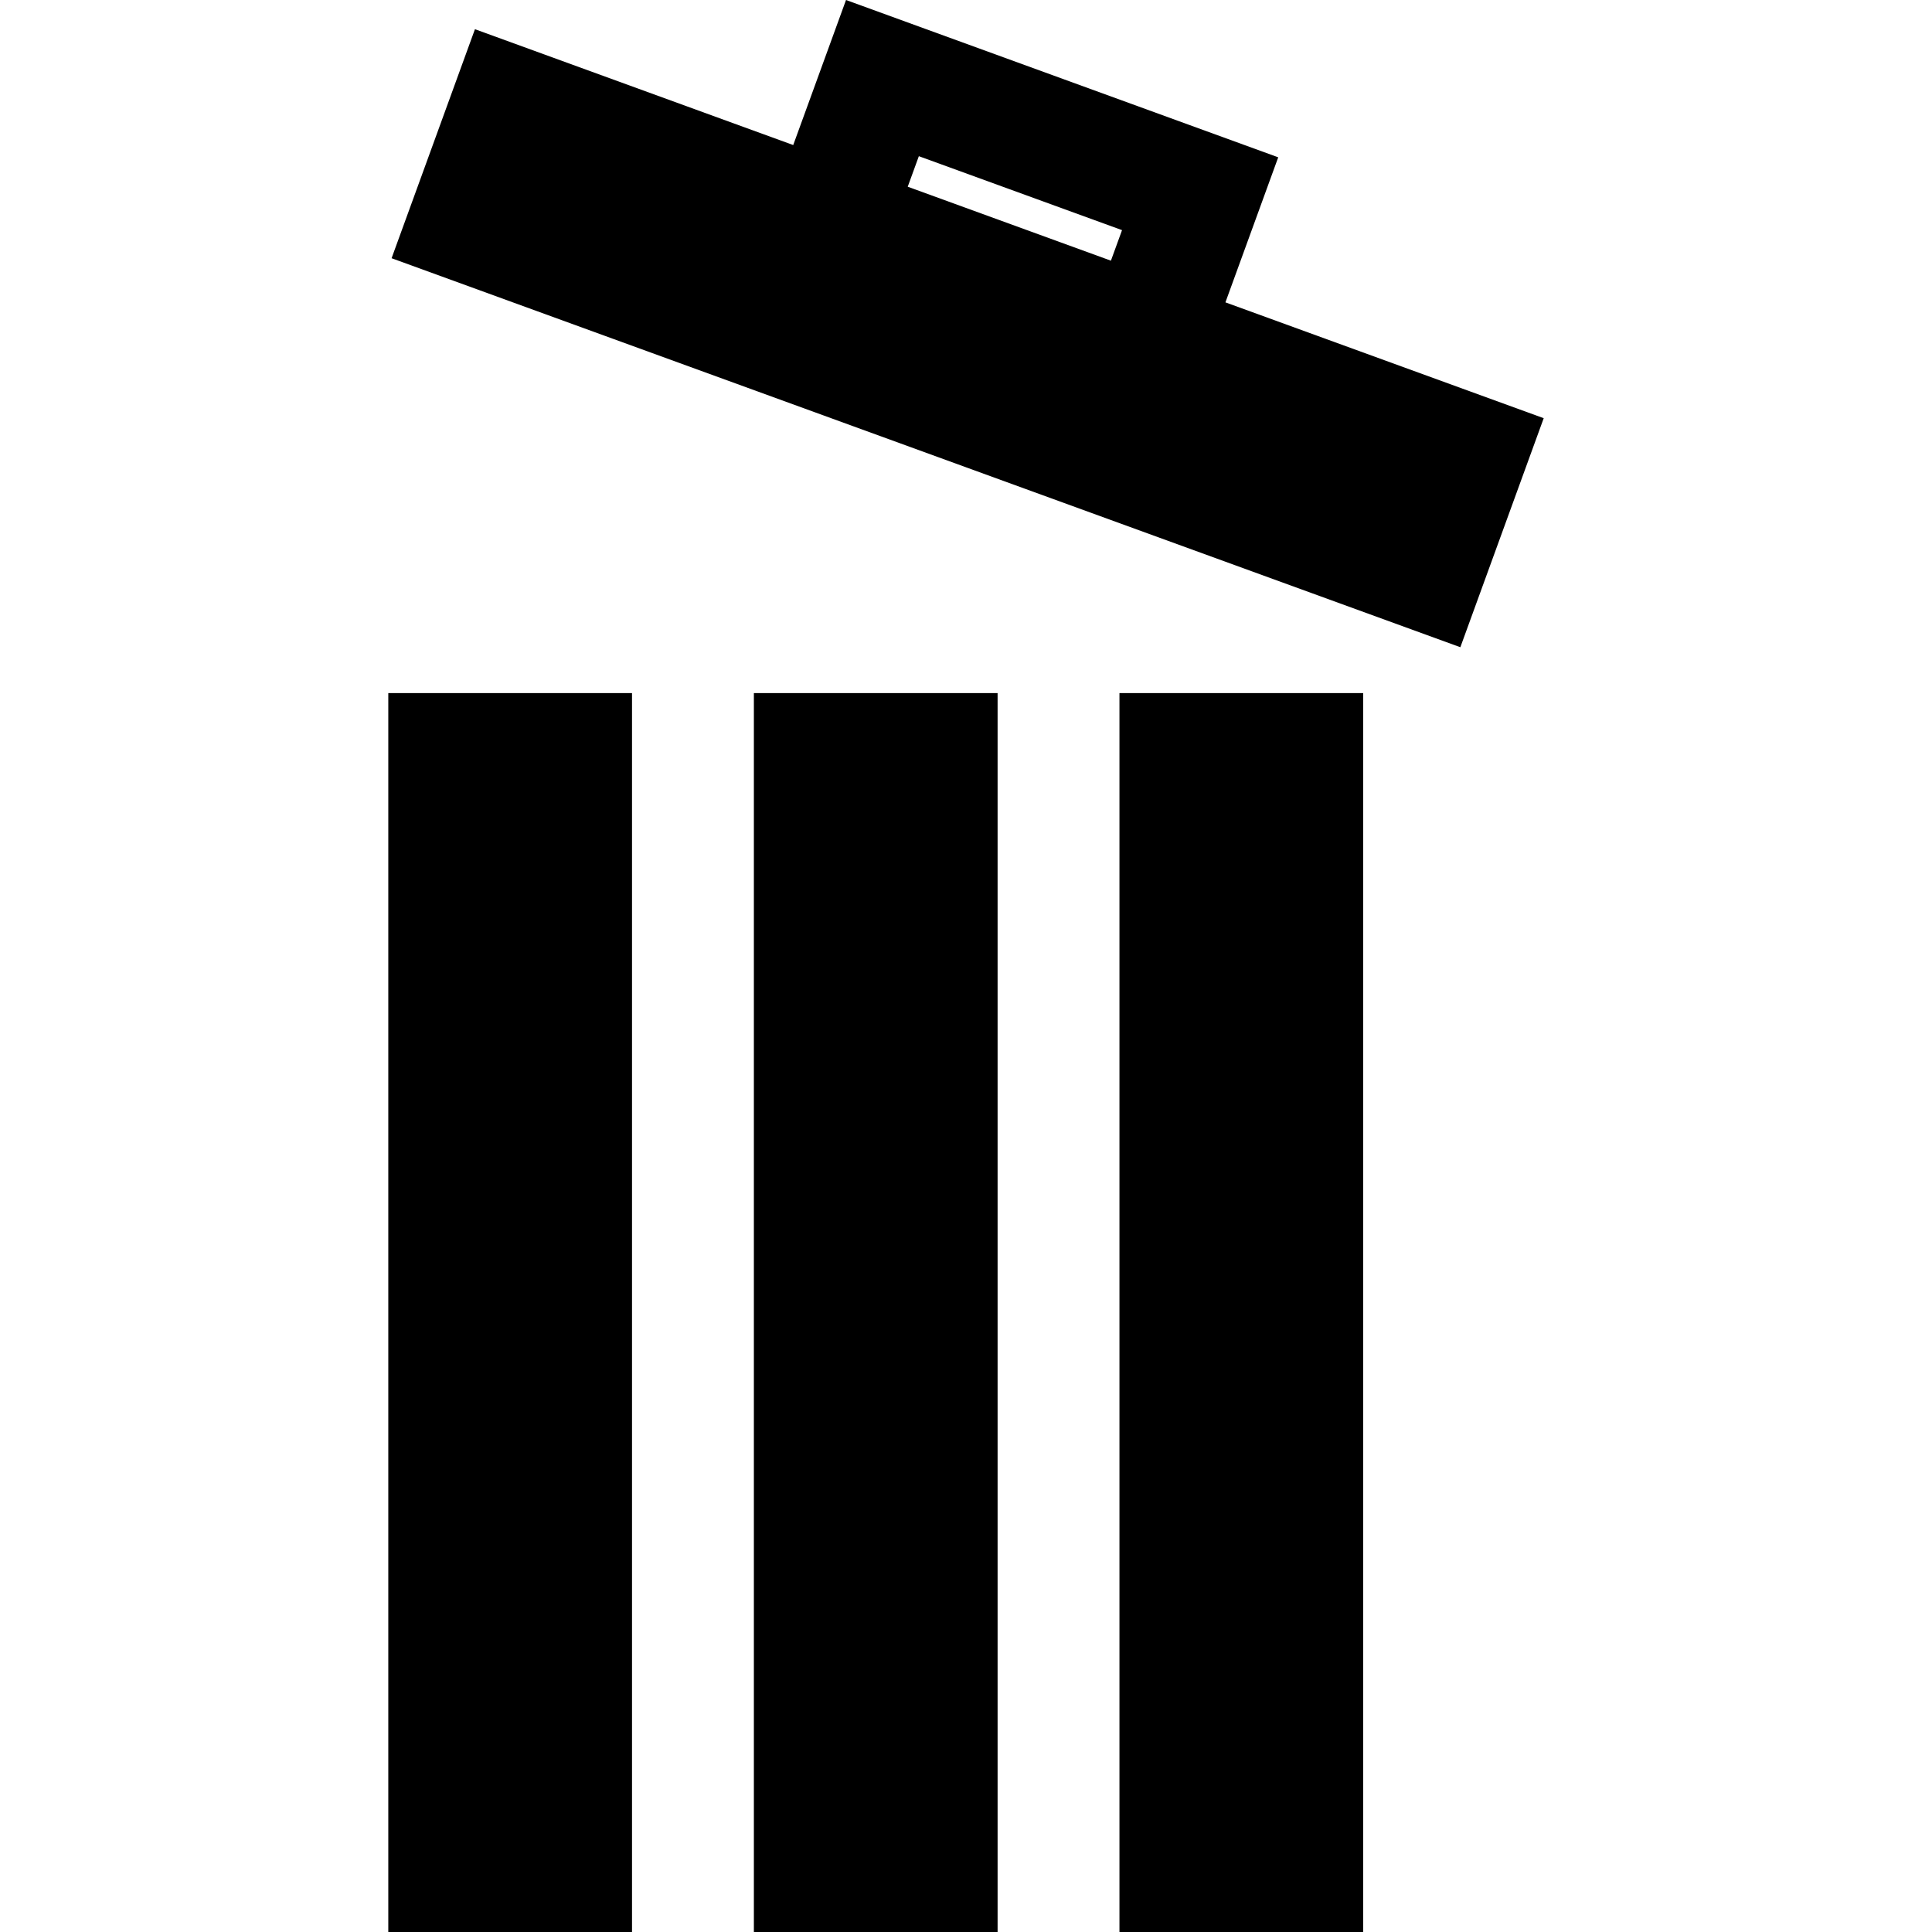
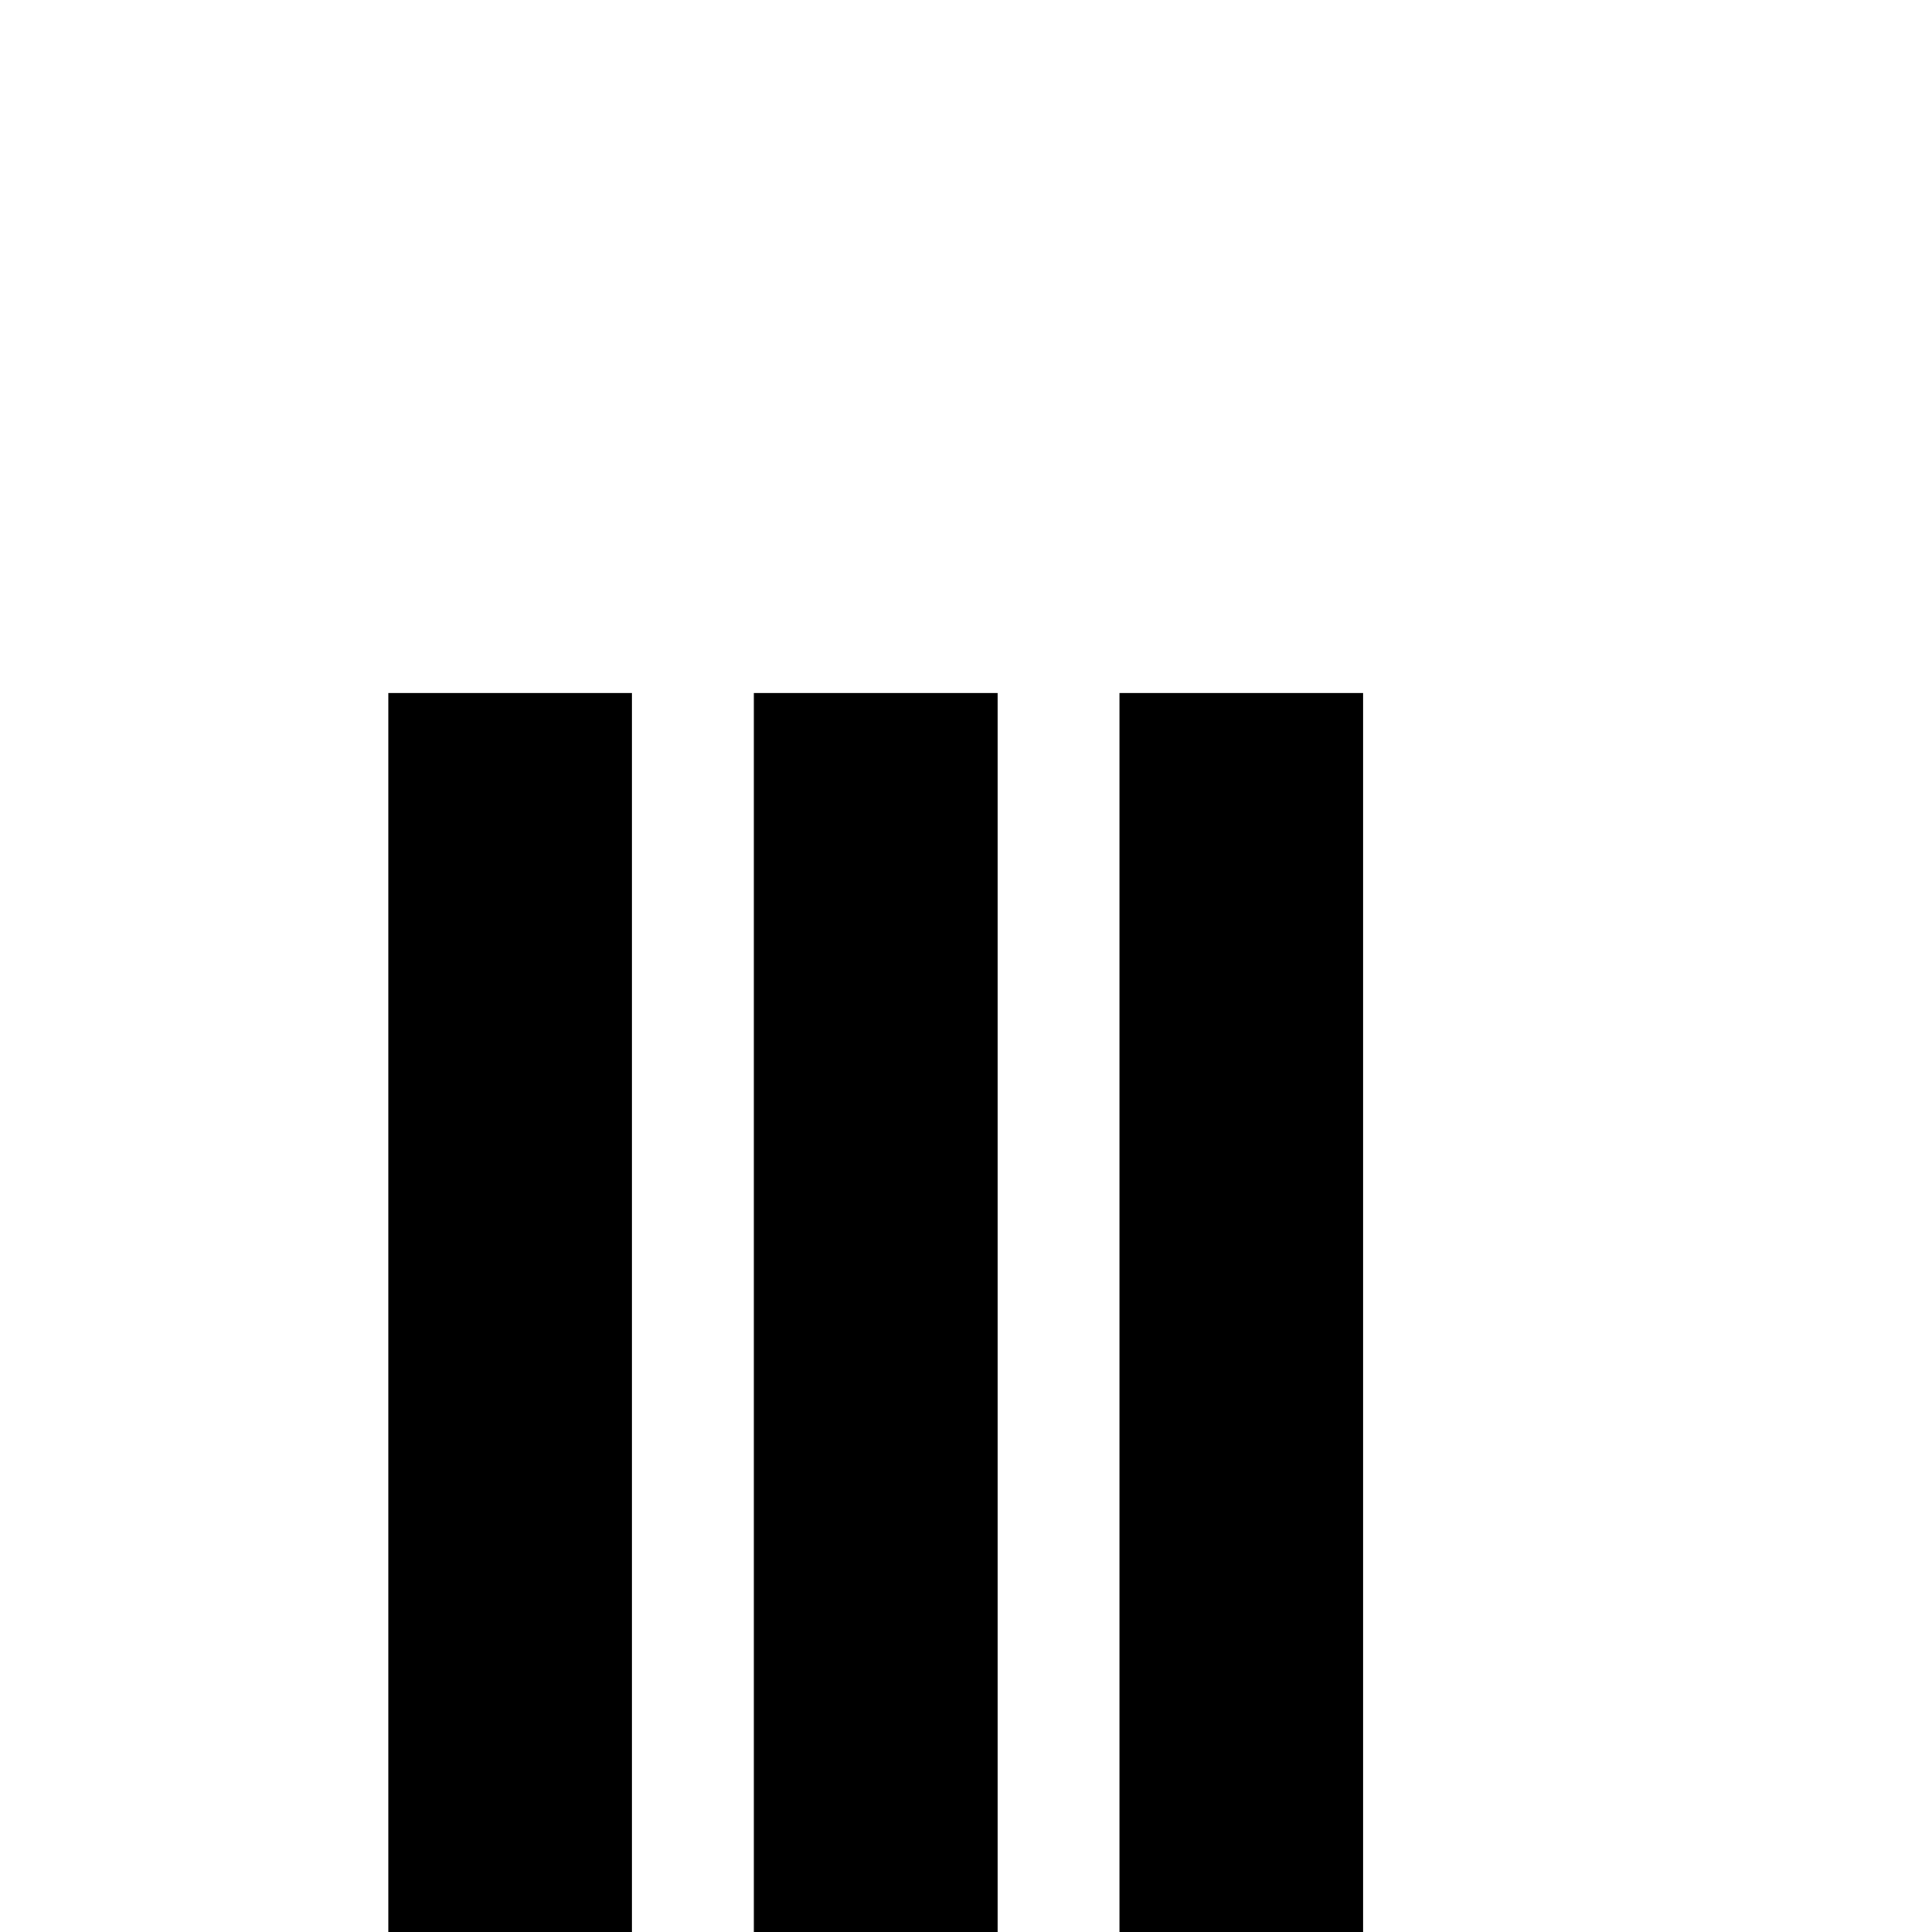
<svg xmlns="http://www.w3.org/2000/svg" fill="#000000" version="1.1" id="Layer_1" viewBox="0 0 475.628 475.628" xml:space="preserve">
  <g>
-     <path d="M301.681,74.436l12.997-35.708L208.275,0l-12.996,35.708L116.923,7.189L96.402,63.57l263.114,95.766l20.521-56.381   L301.681,74.436z M226.205,38.451l50.022,18.207l-2.736,7.517l-50.022-18.207L226.205,38.451z" />
    <rect x="185.592" y="170.628" width="60" height="305" />
    <rect x="275.592" y="170.628" width="60" height="305" />
    <rect x="95.592" y="170.628" width="60" height="305" />
  </g>
</svg>